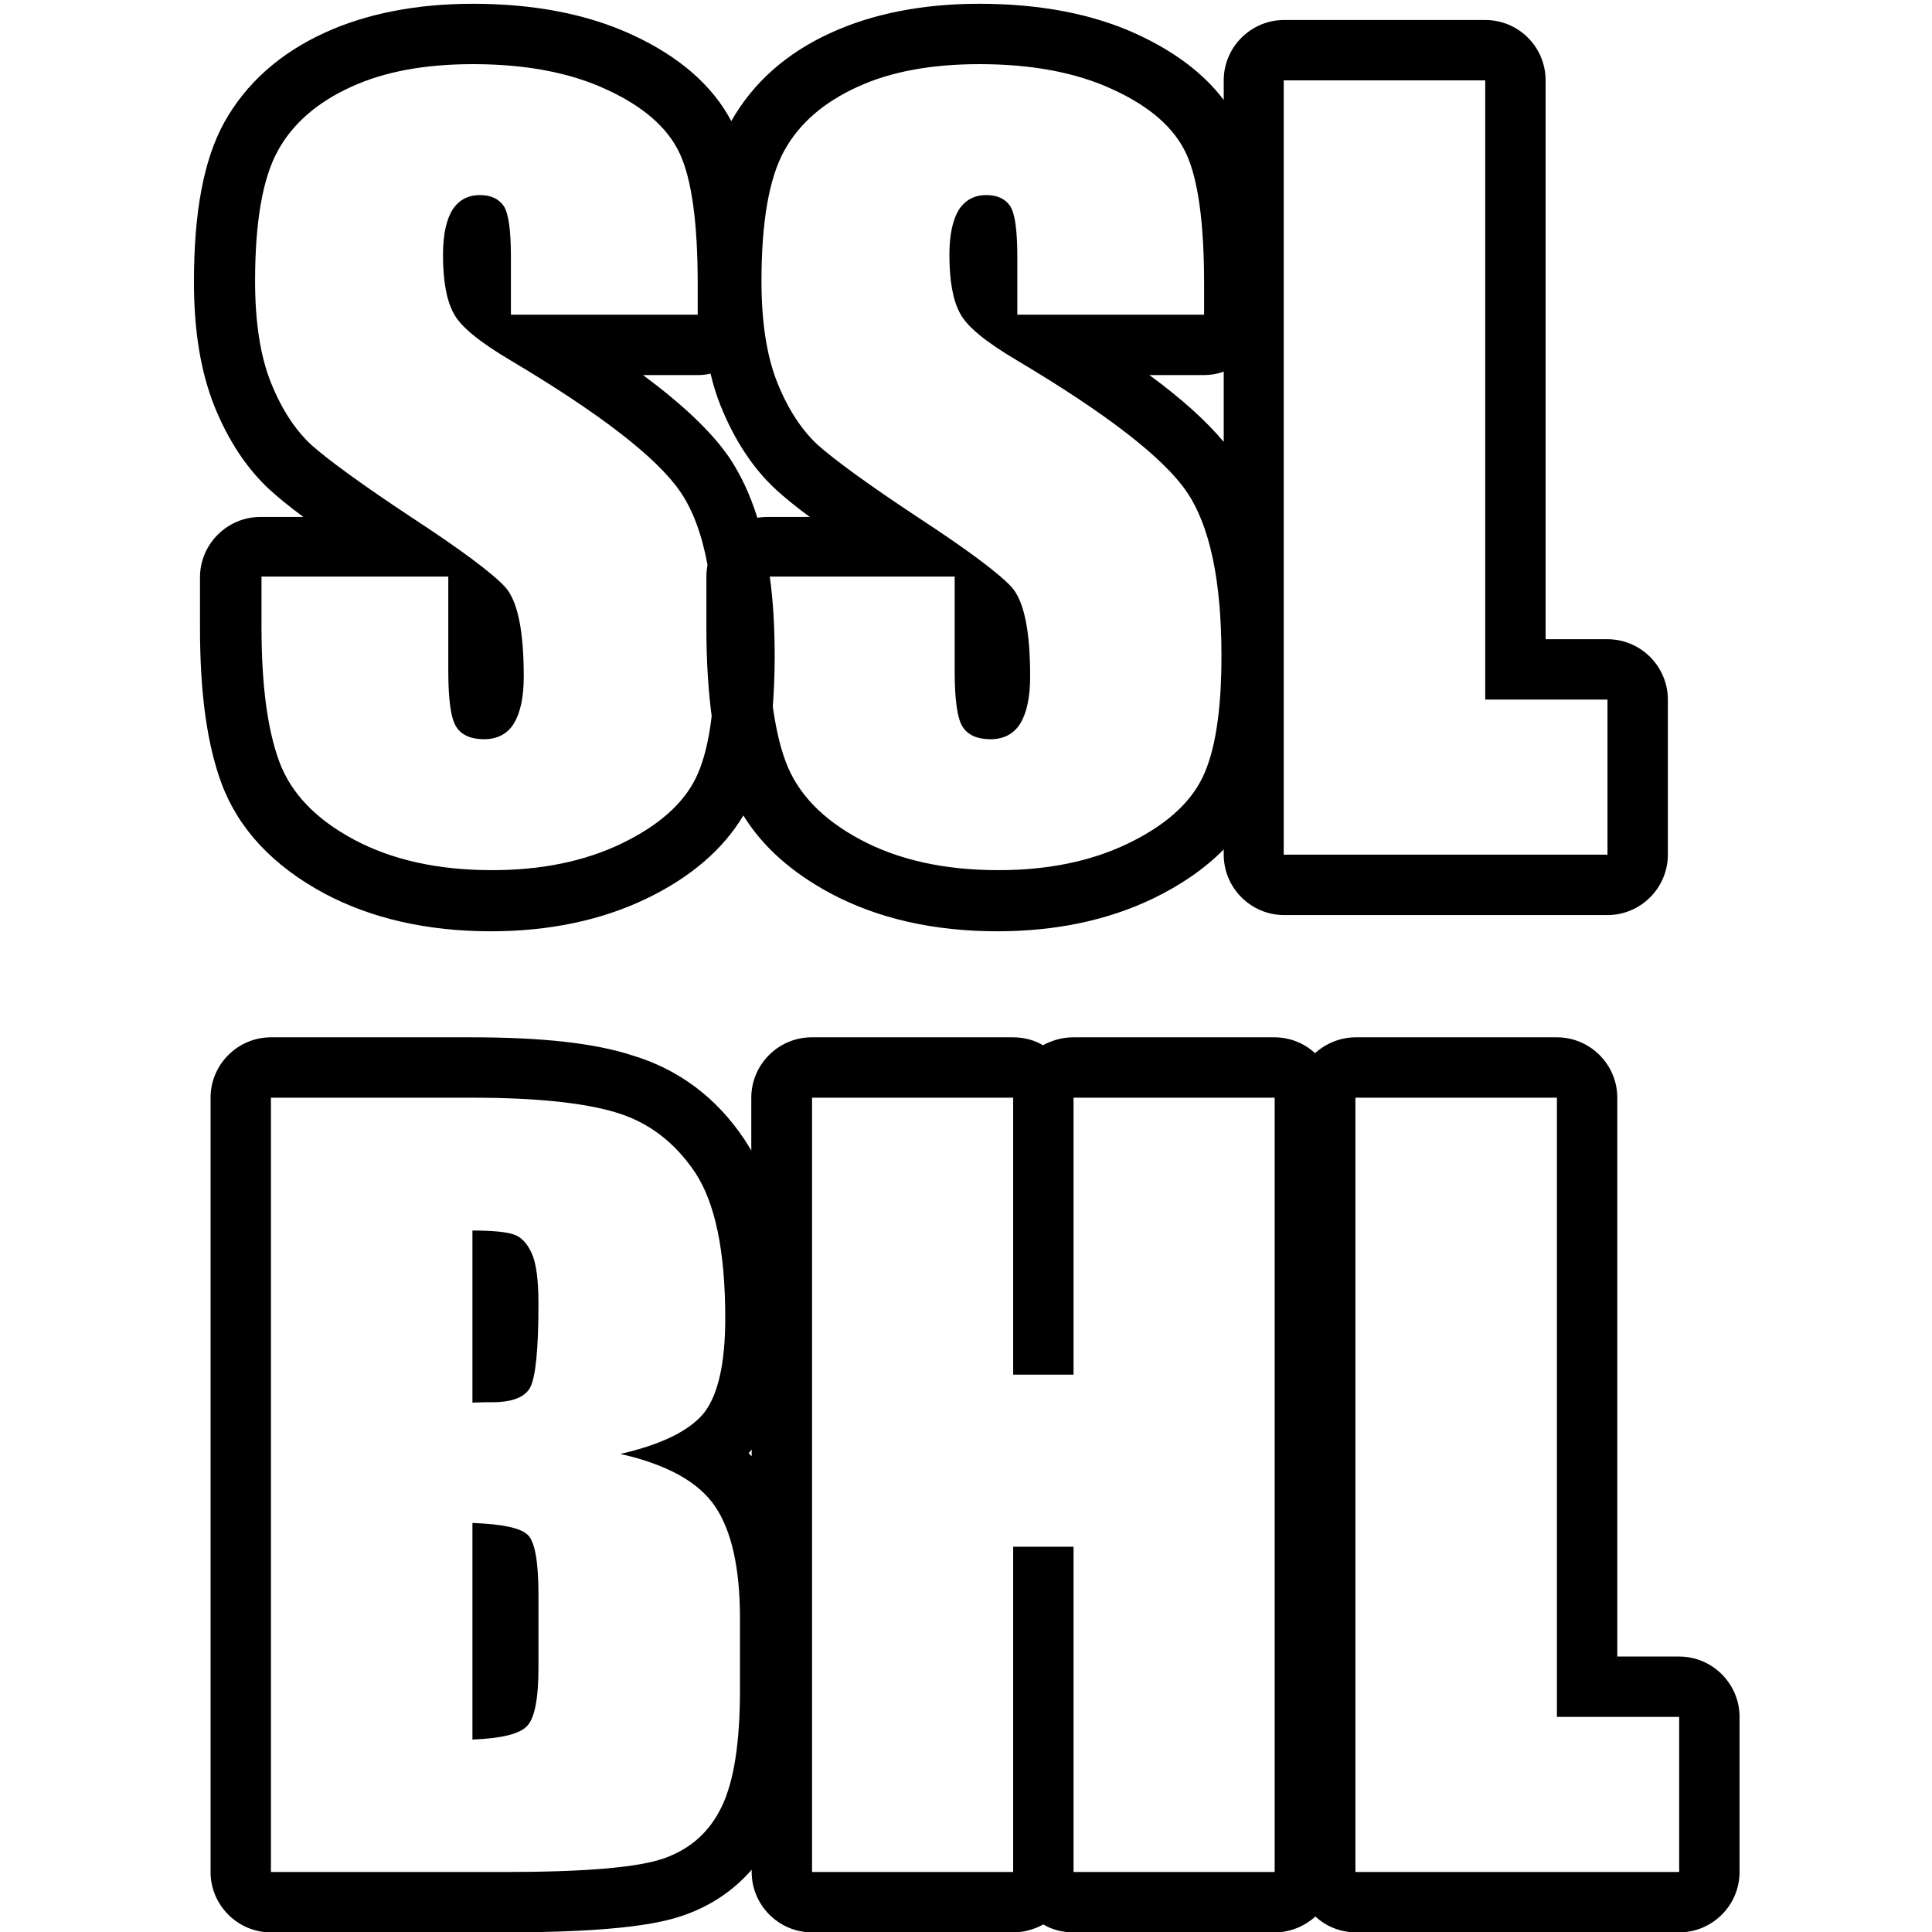
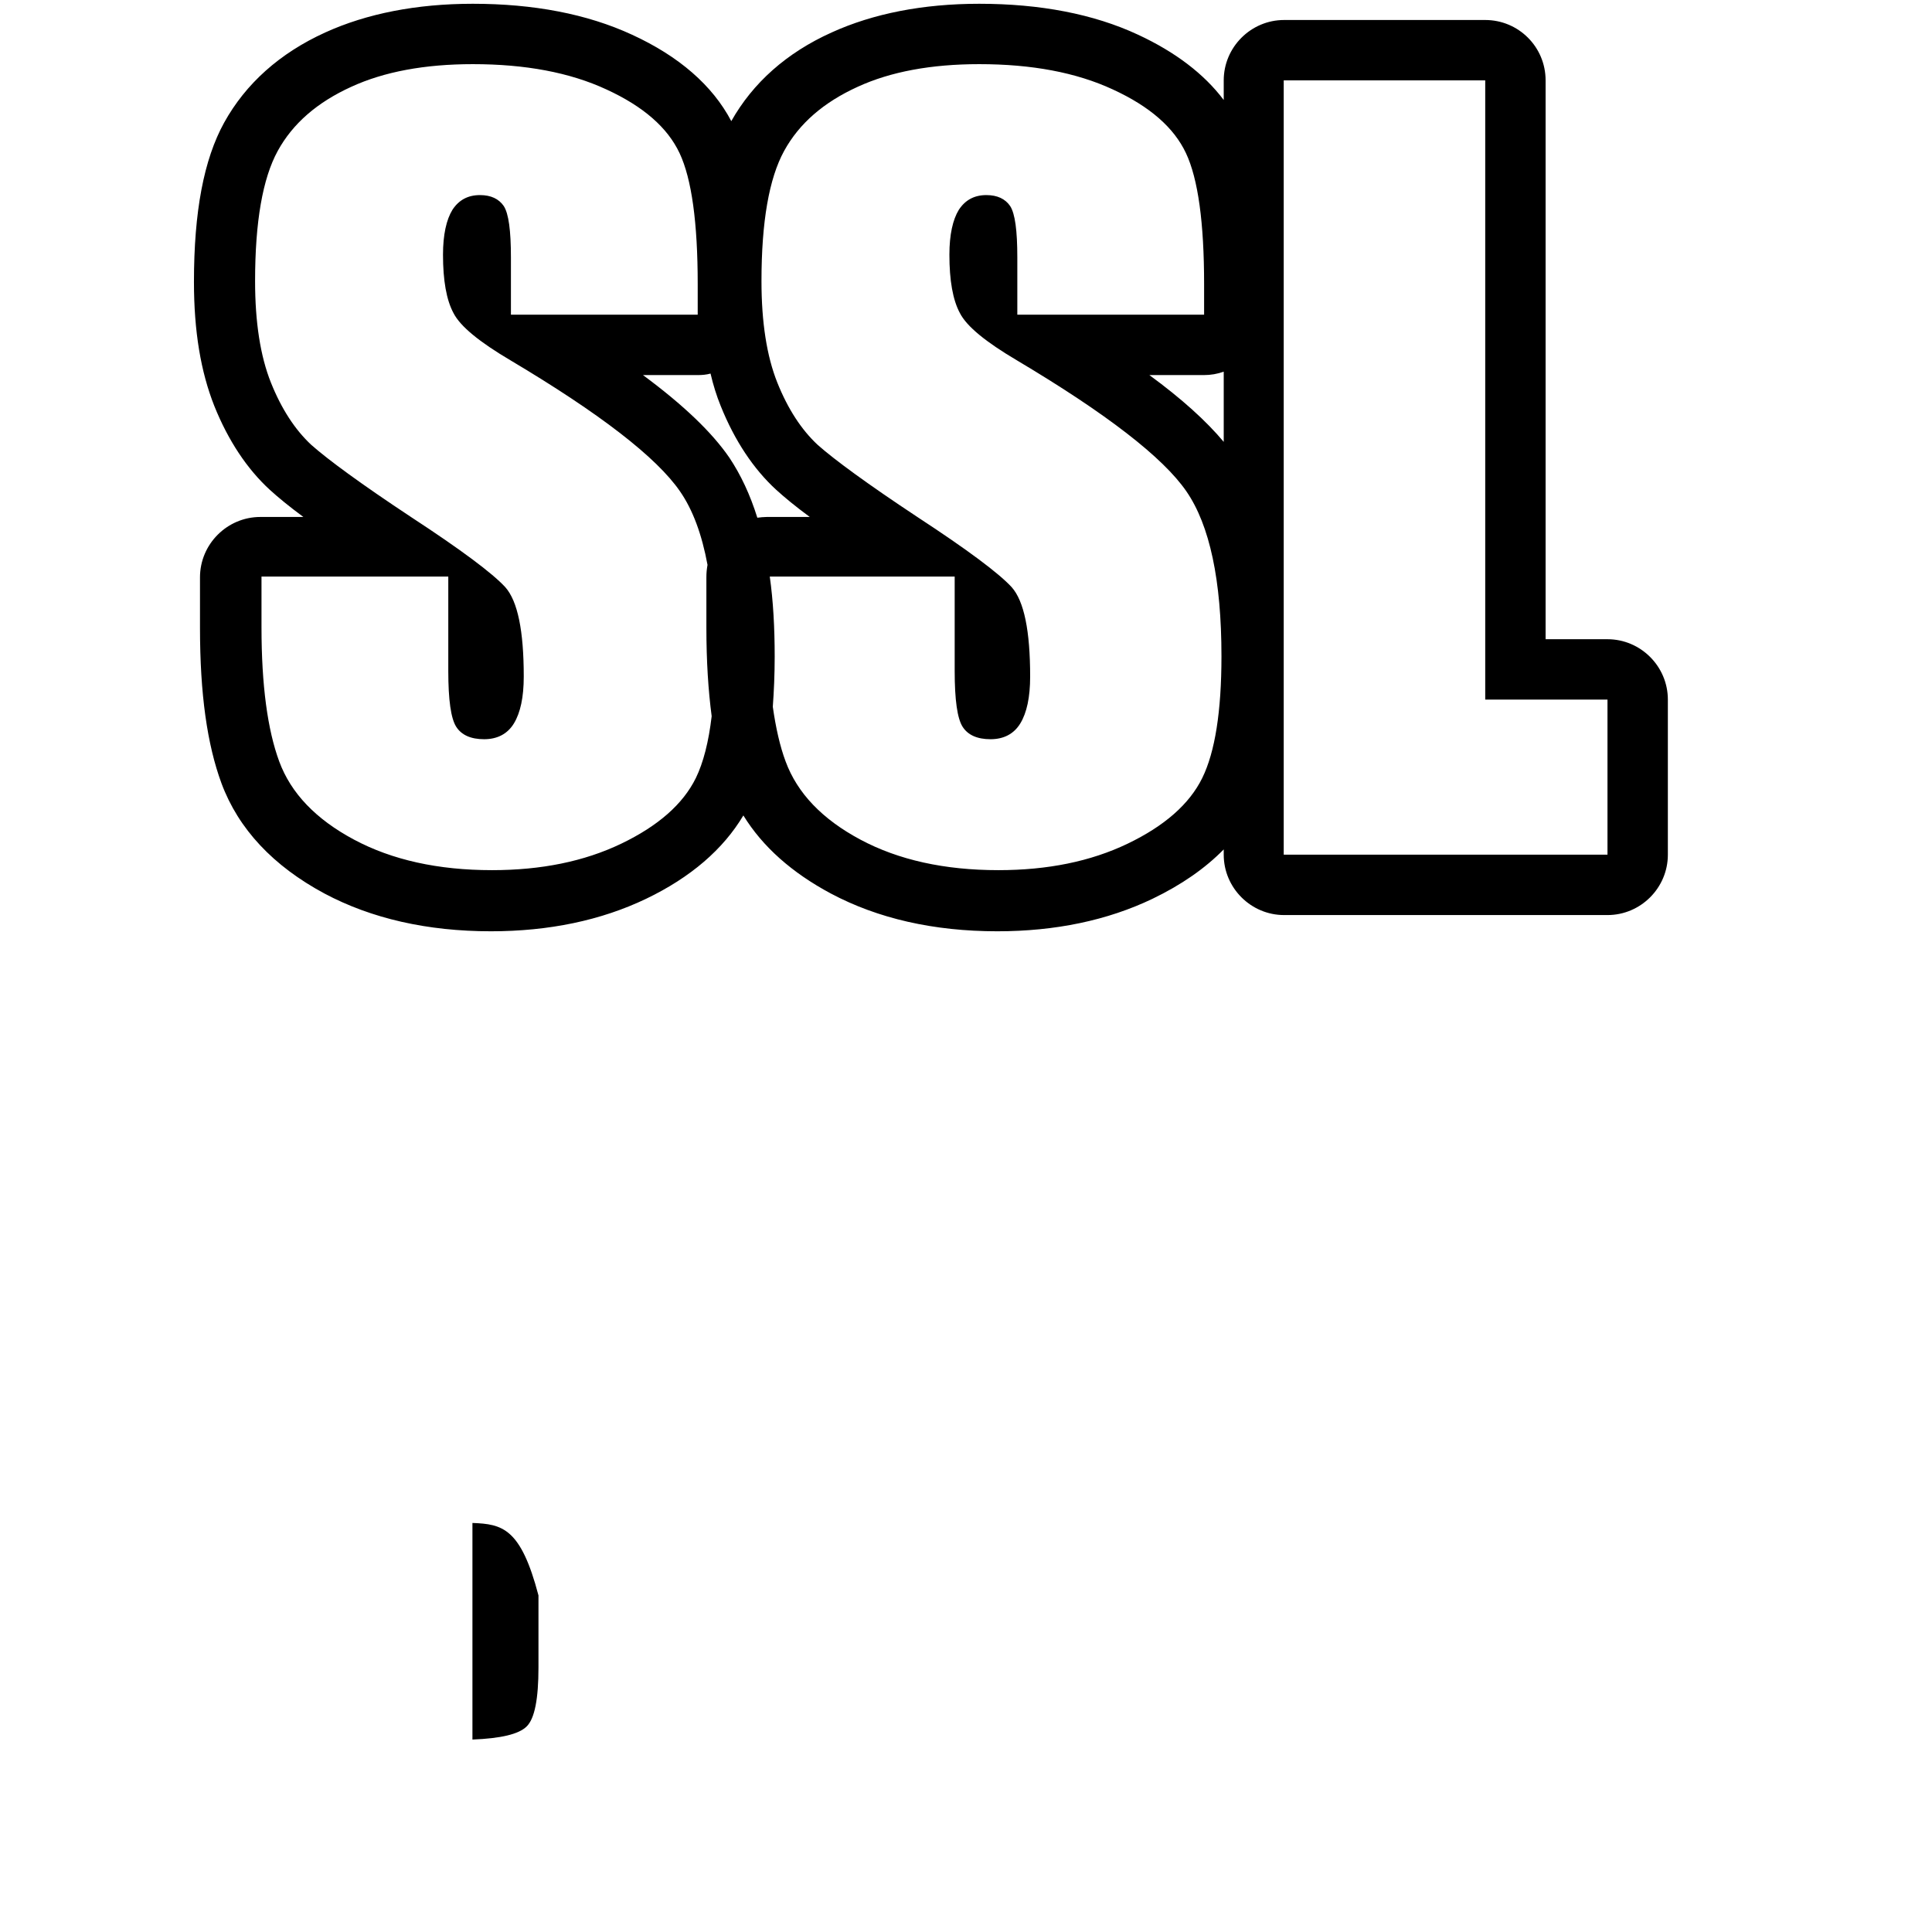
<svg xmlns="http://www.w3.org/2000/svg" version="1.1" id="Capa_1" x="0px" y="0px" viewBox="0 0 512 512" style="enable-background:new 0 0 512 512;" xml:space="preserve">
  <g>
    <path d="M53,153v13.4c0,17.5,1.9,30.9,5.7,41.2c4.5,12.1,13.7,21.9,27.3,29.2c12.4,6.6,27.2,10,44.1,10c15.4,0,29.2-2.9,41.1-8.6   c11.9-5.7,20.5-13.2,25.8-22.1c5.1,8.3,12.9,15.2,23.2,20.7c12.4,6.6,27.2,10,44.1,10c15.4,0,29.2-2.9,41.1-8.6   c7.7-3.7,14-8.1,18.9-13.1v1.4c0,8.8,7.2,16,16,16H426c8.8,0,16-7.2,16-16v-41.1c0-8.8-7.2-16-16-16h-16.4V21.3c0-8.9-7.2-16-16-16   h-53.3c-8.8,0-16,7.2-16,16v5.2c-5.2-6.9-12.8-12.7-22.7-17.3c-11.8-5.5-26-8.2-42.1-8.2c-14.9,0-28.1,2.6-39.1,7.6   c-12,5.4-20.9,13.4-26.6,23.5c-5-9.5-13.9-17.2-26.3-22.9C155.6,3.7,141.4,1,125.3,1c-14.9,0-28.1,2.6-39.1,7.6   c-12.1,5.5-21.1,13.6-26.8,23.9c-5.4,9.8-8,23.6-8,42.2c0,13.1,1.8,23.8,5.4,32.9c3.7,9.2,8.7,16.7,14.7,22.2   c2.2,2,5.1,4.4,8.9,7.2H69C60.2,137,53,144.2,53,153z M191,107.6c3.7,9.2,8.7,16.7,14.7,22.2c2.2,2,5.1,4.4,8.9,7.2h-11.4   c-0.8,0-1.7,0.1-2.5,0.2c-1.9-6.1-4.4-11.4-7.4-15.9c-4.6-6.7-12.1-13.9-22.9-21.9h14.5c1.2,0,2.3-0.1,3.4-0.4   C189,102,189.9,104.9,191,107.6z M340.2,21.3h53.4v164.1H426v41.1h-85.8V21.3z M324.3,98.5v18.6c-4.6-5.5-11.1-11.4-19.7-17.7H319   C320.9,99.4,322.6,99.1,324.3,98.5z M207.8,40c4-7.3,10.5-12.9,19.5-17c8.7-4,19.5-6,32.2-6c13.9,0,25.7,2.2,35.4,6.7   c9.8,4.5,16.2,10.1,19.4,16.9c3.2,6.8,4.8,18.4,4.8,34.7v8.1h-49.5V68.2c0-7.1-0.6-11.6-1.9-13.6c-1.3-1.9-3.4-2.9-6.3-2.9   c-3.2,0-5.6,1.3-7.3,3.9c-1.6,2.6-2.5,6.6-2.5,11.9c0,6.8,0.9,12,2.8,15.5c1.8,3.5,6.8,7.6,15.1,12.5   c23.7,14.1,38.7,25.7,44.9,34.7s9.3,23.6,9.3,43.7c0,14.6-1.7,25.4-5.1,32.3c-3.4,6.9-10,12.7-19.8,17.4s-21.2,7-34.2,7   c-14.3,0-26.5-2.7-36.6-8.1c-10.1-5.4-16.7-12.3-19.8-20.7c-1.5-4-2.6-8.9-3.4-14.5c0.3-4.1,0.5-8.5,0.5-13.3   c0-7.7-0.4-14.8-1.3-21.2h49v25c0,7.7,0.7,12.6,2.1,14.8s3.9,3.3,7.4,3.3s6.2-1.4,7.9-4.2c1.7-2.8,2.6-6.9,2.6-12.4   c0-12.1-1.6-20-4.9-23.7c-3.4-3.7-11.7-9.9-25-18.6c-13.3-8.8-22-15.2-26.4-19.1c-4.3-4-7.9-9.5-10.7-16.5s-4.2-16-4.2-26.9   C201.8,58.8,203.8,47.3,207.8,40z M69.3,152.8h49.5v25c0,7.7,0.7,12.6,2.1,14.8s3.9,3.3,7.4,3.3s6.2-1.4,7.9-4.2   c1.7-2.8,2.6-6.9,2.6-12.4c0-12.1-1.6-20-4.9-23.7c-3.4-3.7-11.7-9.9-25-18.6c-13.3-8.8-22-15.2-26.4-19.1   c-4.3-4-7.9-9.5-10.7-16.5c-2.8-7-4.2-16-4.2-26.9c0-15.7,2-27.2,6-34.5s10.5-12.9,19.5-17c8.7-4,19.5-6,32.2-6   c13.9,0,25.7,2.2,35.4,6.7c9.8,4.5,16.2,10.1,19.4,16.9c3.2,6.8,4.8,18.4,4.8,34.7v8.1h-49.5V68.2c0-7.1-0.6-11.6-1.9-13.6   c-1.3-1.9-3.4-2.9-6.3-2.9c-3.2,0-5.6,1.3-7.3,3.9c-1.6,2.6-2.5,6.6-2.5,11.9c0,6.8,0.9,12,2.8,15.5c1.8,3.5,6.8,7.6,15.1,12.5   c23.7,14.1,38.7,25.7,44.9,34.7c3.4,4.9,5.8,11.4,7.3,19.5c-0.2,1.1-0.3,2.1-0.3,3.3v13.4c0,8.8,0.5,16.6,1.4,23.4   c-0.8,6.8-2.2,12.3-4.2,16.4c-3.4,6.9-10,12.7-19.8,17.4c-9.8,4.7-21.2,7-34.2,7c-14.3,0-26.5-2.7-36.6-8.1   c-10.1-5.4-16.7-12.3-19.8-20.7c-3.1-8.4-4.7-20.2-4.7-35.6V152.8z" />
-     <path d="M136.3,327.2c-1.9-0.7-5.6-1.1-11.1-1.1v45.6c2.3-0.1,4.1-0.1,5.3-0.1c5.2,0,8.6-1.3,10-3.9c1.4-2.6,2.2-9.9,2.2-22.1   c0-6.4-0.6-10.9-1.8-13.5C139.7,329.5,138.2,327.9,136.3,327.2z" />
-     <path d="M125.2,403.6V461c7.5-0.3,12.3-1.4,14.4-3.5c2.1-2.1,3.1-7.3,3.1-15.6v-19.1c0-8.8-0.9-14.1-2.8-16   C138,404.9,133.1,403.9,125.2,403.6z" />
-     <path d="M445,439h-16.4V290.9c0-8.8-7.2-16-16-16h-53.3c-4.1,0-7.9,1.6-10.8,4.2c-2.8-2.6-6.6-4.2-10.8-4.2h-53.3   c-2.9,0-5.6,0.8-8,2.1c-2.3-1.4-5.1-2.1-8-2.1h-53.3c-8.8,0-16,7.2-16,16v14c-0.6-1-1.2-2-1.8-2.9c-7.4-11.1-17.4-18.6-29.7-22.3   c-10.1-3.3-24.1-4.8-42.7-4.8H71.8c-8.8,0-16,7.2-16,16v205.2c0,8.8,7.2,16,16,16h61.7c31.3,0,42.3-2.6,47.9-4.6   c7.1-2.5,13.1-6.6,17.8-12v0.6c0,8.8,7.2,16,16,16h53.3c2.9,0,5.6-0.8,8-2.1c2.3,1.4,5.1,2.1,8,2.1h53.3c4.1,0,7.9-1.6,10.8-4.2   c2.8,2.6,6.6,4.2,10.8,4.2H445c8.8,0,16-7.2,16-16V455C461,446.2,453.8,439,445,439z M196.1,447.9c0,13.9-1.6,24.1-4.8,30.8   c-3.2,6.7-8.2,11.2-15.1,13.7s-21.1,3.7-42.6,3.7H71.8V290.9H125c16.8,0,29.5,1.3,38.2,3.9c8.7,2.6,15.6,7.9,21,15.9   c5.3,8,8,20.8,8,38.6c0,12-1.9,20.3-5.6,25.1c-3.8,4.7-11.2,8.4-22.2,10.9c12.3,2.8,20.7,7.4,25.1,13.9s6.6,16.4,6.6,29.7V447.9z    M198.4,385.1c0.2-0.2,0.4-0.5,0.6-0.7c0.1-0.1,0.1-0.2,0.2-0.3v1.8C198.9,385.7,198.7,385.4,198.4,385.1z M337.8,496.1h-53.3   v-86.2h-16v86.2h-53.3V290.9h53.3v73.4h16v-73.4h53.3V496.1z M445,496.1h-85.8V290.9h53.4V455H445V496.1z" />
+     <path d="M125.2,403.6V461c7.5-0.3,12.3-1.4,14.4-3.5c2.1-2.1,3.1-7.3,3.1-15.6v-19.1C138,404.9,133.1,403.9,125.2,403.6z" />
  </g>
</svg>